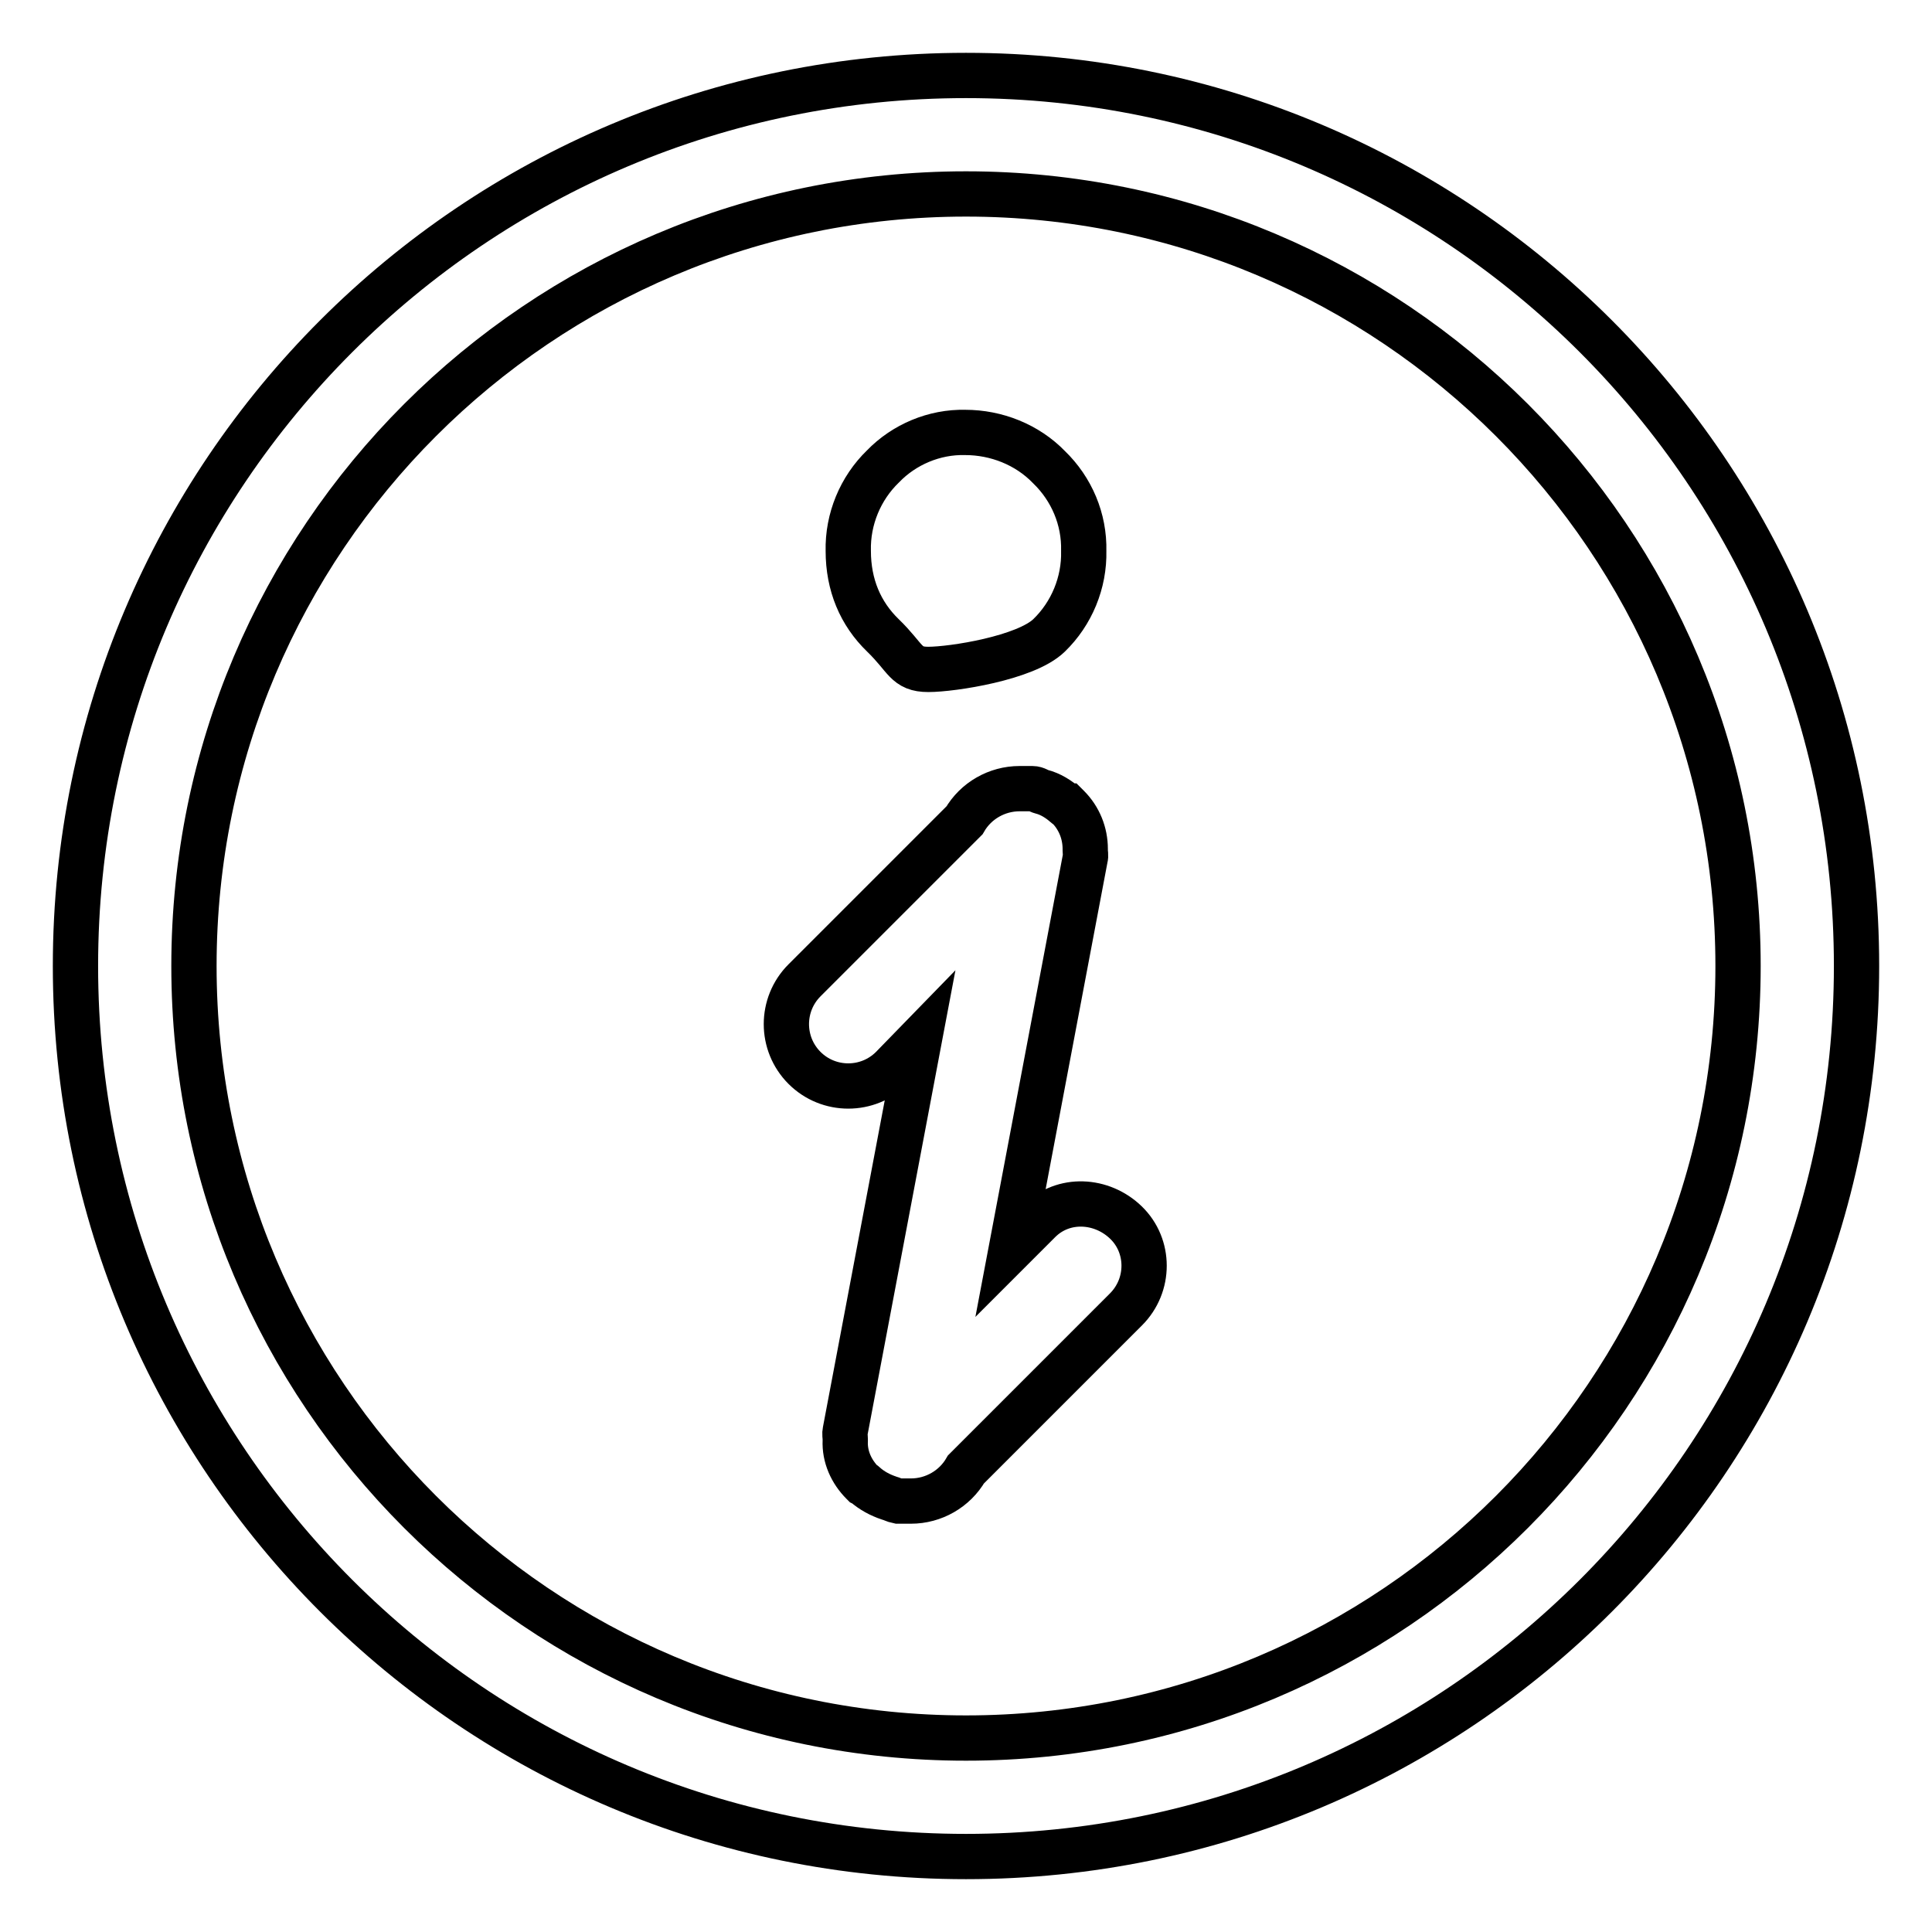
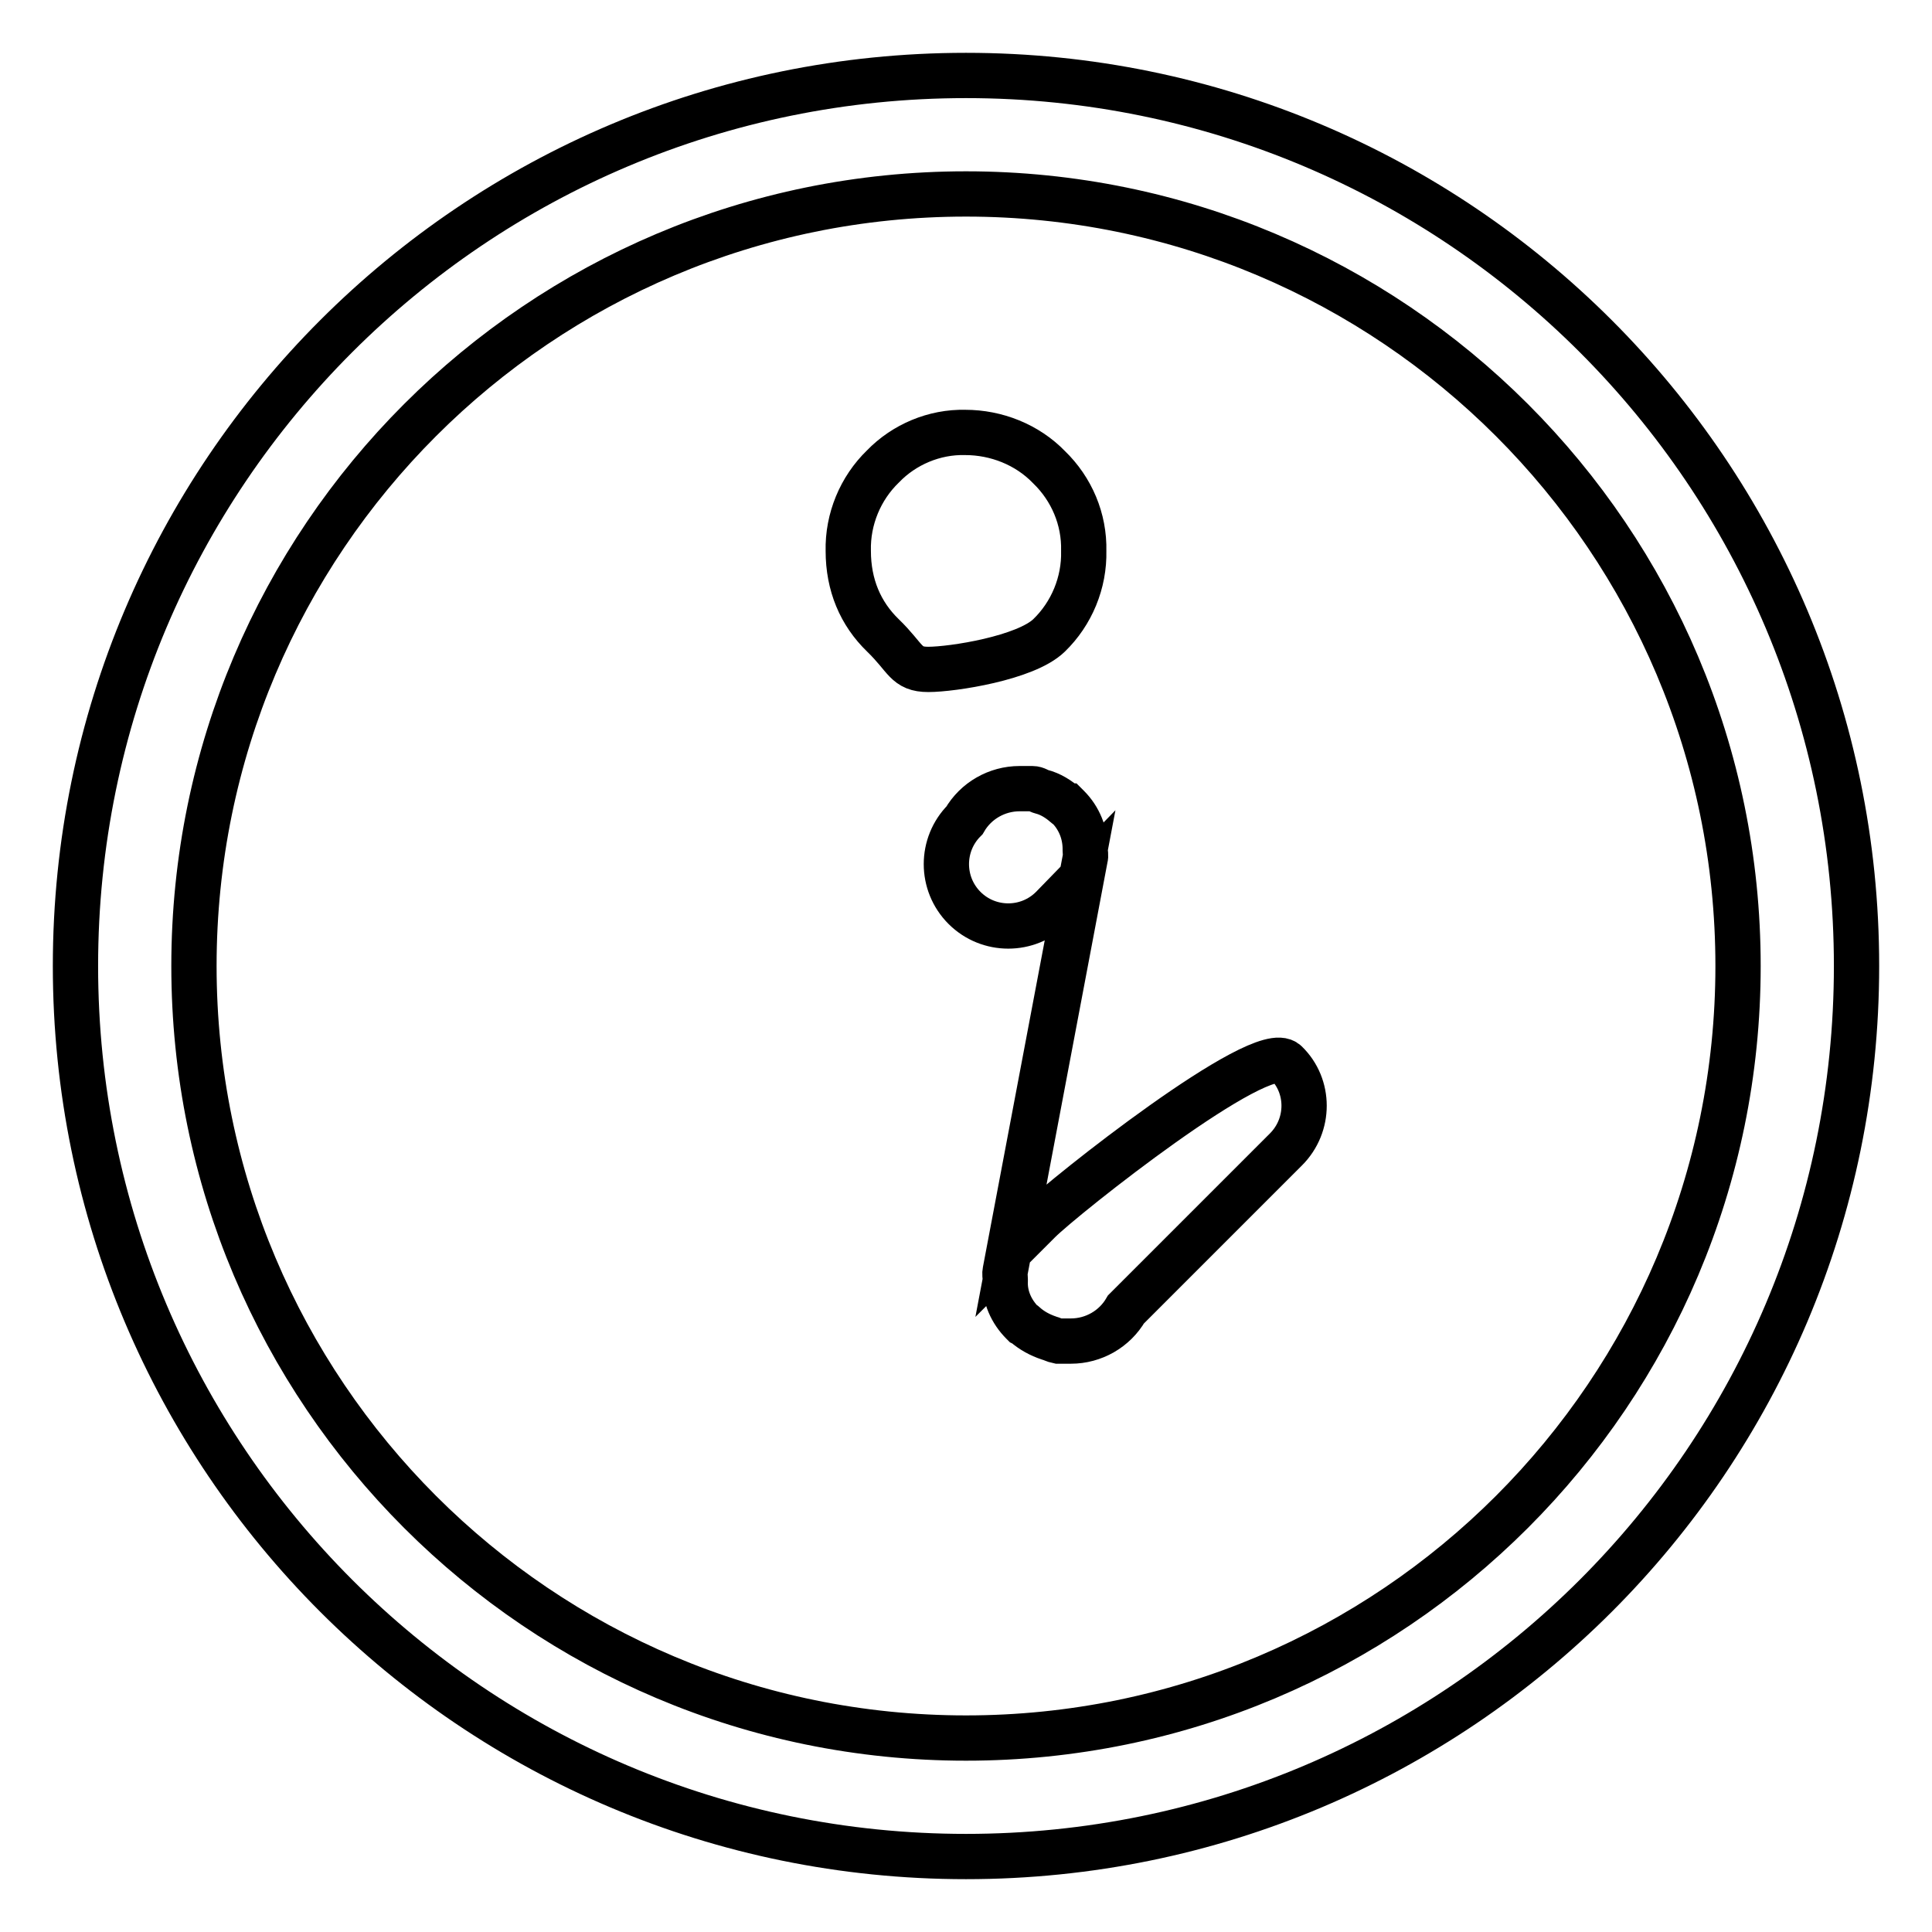
<svg xmlns="http://www.w3.org/2000/svg" version="1.1" x="0px" y="0px" viewBox="0 0 256 256" enable-background="new 0 0 256 256" xml:space="preserve">
  <g>
-     <path stroke-width="6" fill-opacity="0" stroke="#000000" d="M123,88.7c3.2,0,12.9-1.5,16-4.5c3-2.9,4.7-7,4.6-11.2c0.1-4.2-1.6-8.2-4.6-11.1c-2.9-3-7-4.6-11.1-4.6 c-4.1-0.1-8.1,1.6-10.9,4.5c-3,2.9-4.7,7-4.6,11.2c0,4.5,1.6,8.3,4.6,11.2C120.1,87.2,120,88.7,123,88.7z M128,10 C62.8,10,10,62.8,10,128c0,65.2,52.8,118,118,118c65.2,0,118-52.8,118-118C246,62.8,193.2,10,128,10z M128,230.3 c-56.5,0-102.3-45.8-102.3-102.3C25.7,71.5,71.5,25.7,128,25.7c56.5,0,102.3,45.8,102.3,102.3C230.3,184.5,184.5,230.3,128,230.3z  M137.7,161.8l-3.7,3.7l9.8-51.8c0.1-0.3,0-0.7,0-1v-0.2c0-2.1-0.8-4.1-2.3-5.6l-0.1-0.1c0,0-0.1,0-0.2-0.1c-0.9-0.8-2-1.5-3.2-1.8 c-0.4-0.1-0.7-0.4-1.2-0.4c-0.3,0-0.6,0-0.9,0l-0.8,0c-3,0-5.8,1.6-7.3,4.2l-21.2,21.2c-3.2,3.2-3.2,8.4,0,11.6 c3.2,3.2,8.4,3.2,11.6,0l3.6-3.7l-9.8,51.8c-0.1,0.4,0,0.7,0,1.1v0.2c-0.1,2.1,0.8,4.1,2.3,5.6l0.1,0.1l0.2,0.1 c0.9,0.8,2,1.4,3.2,1.8c0.4,0.1,0.7,0.3,1.2,0.4c0.3,0,0.6,0,0.9,0l0.8,0c3,0,5.8-1.6,7.3-4.2l21.2-21.2c3.2-3.2,3.2-8.4,0-11.5 S140.9,158.6,137.7,161.8L137.7,161.8z" />
+     <path stroke-width="6" fill-opacity="0" stroke="#000000" d="M123,88.7c3.2,0,12.9-1.5,16-4.5c3-2.9,4.7-7,4.6-11.2c0.1-4.2-1.6-8.2-4.6-11.1c-2.9-3-7-4.6-11.1-4.6 c-4.1-0.1-8.1,1.6-10.9,4.5c-3,2.9-4.7,7-4.6,11.2c0,4.5,1.6,8.3,4.6,11.2C120.1,87.2,120,88.7,123,88.7z M128,10 C62.8,10,10,62.8,10,128c0,65.2,52.8,118,118,118c65.2,0,118-52.8,118-118C246,62.8,193.2,10,128,10z M128,230.3 c-56.5,0-102.3-45.8-102.3-102.3C25.7,71.5,71.5,25.7,128,25.7c56.5,0,102.3,45.8,102.3,102.3C230.3,184.5,184.5,230.3,128,230.3z  M137.7,161.8l-3.7,3.7l9.8-51.8c0.1-0.3,0-0.7,0-1v-0.2c0-2.1-0.8-4.1-2.3-5.6l-0.1-0.1c0,0-0.1,0-0.2-0.1c-0.9-0.8-2-1.5-3.2-1.8 c-0.4-0.1-0.7-0.4-1.2-0.4c-0.3,0-0.6,0-0.9,0l-0.8,0c-3,0-5.8,1.6-7.3,4.2c-3.2,3.2-3.2,8.4,0,11.6 c3.2,3.2,8.4,3.2,11.6,0l3.6-3.7l-9.8,51.8c-0.1,0.4,0,0.7,0,1.1v0.2c-0.1,2.1,0.8,4.1,2.3,5.6l0.1,0.1l0.2,0.1 c0.9,0.8,2,1.4,3.2,1.8c0.4,0.1,0.7,0.3,1.2,0.4c0.3,0,0.6,0,0.9,0l0.8,0c3,0,5.8-1.6,7.3-4.2l21.2-21.2c3.2-3.2,3.2-8.4,0-11.5 S140.9,158.6,137.7,161.8L137.7,161.8z" />
  </g>
</svg>